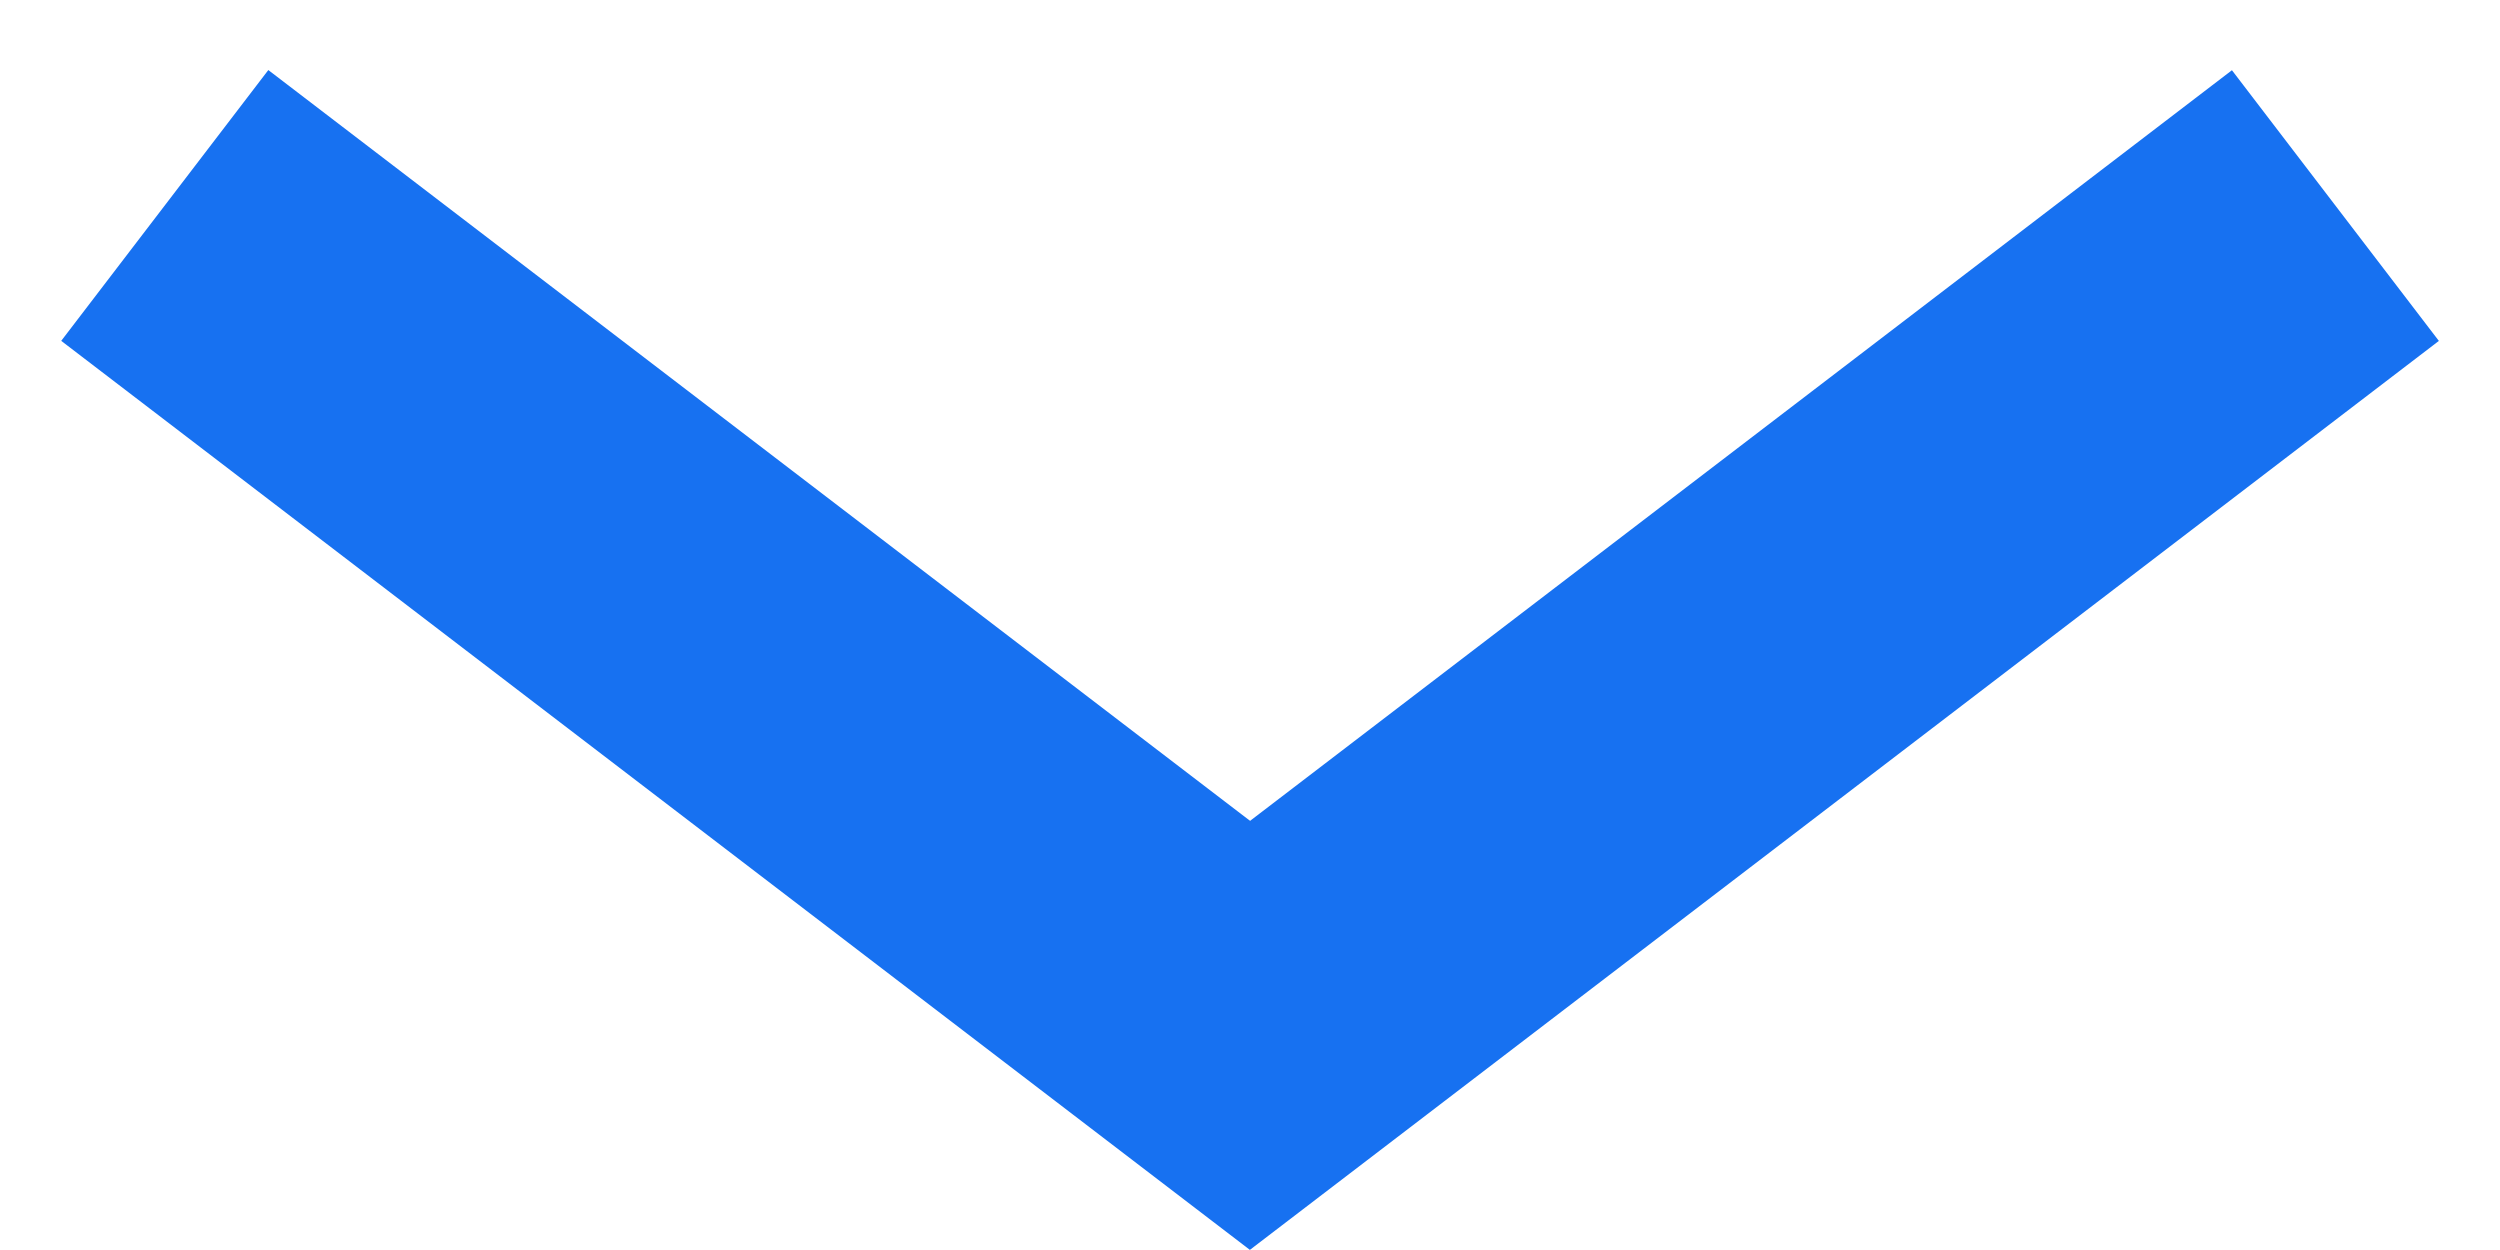
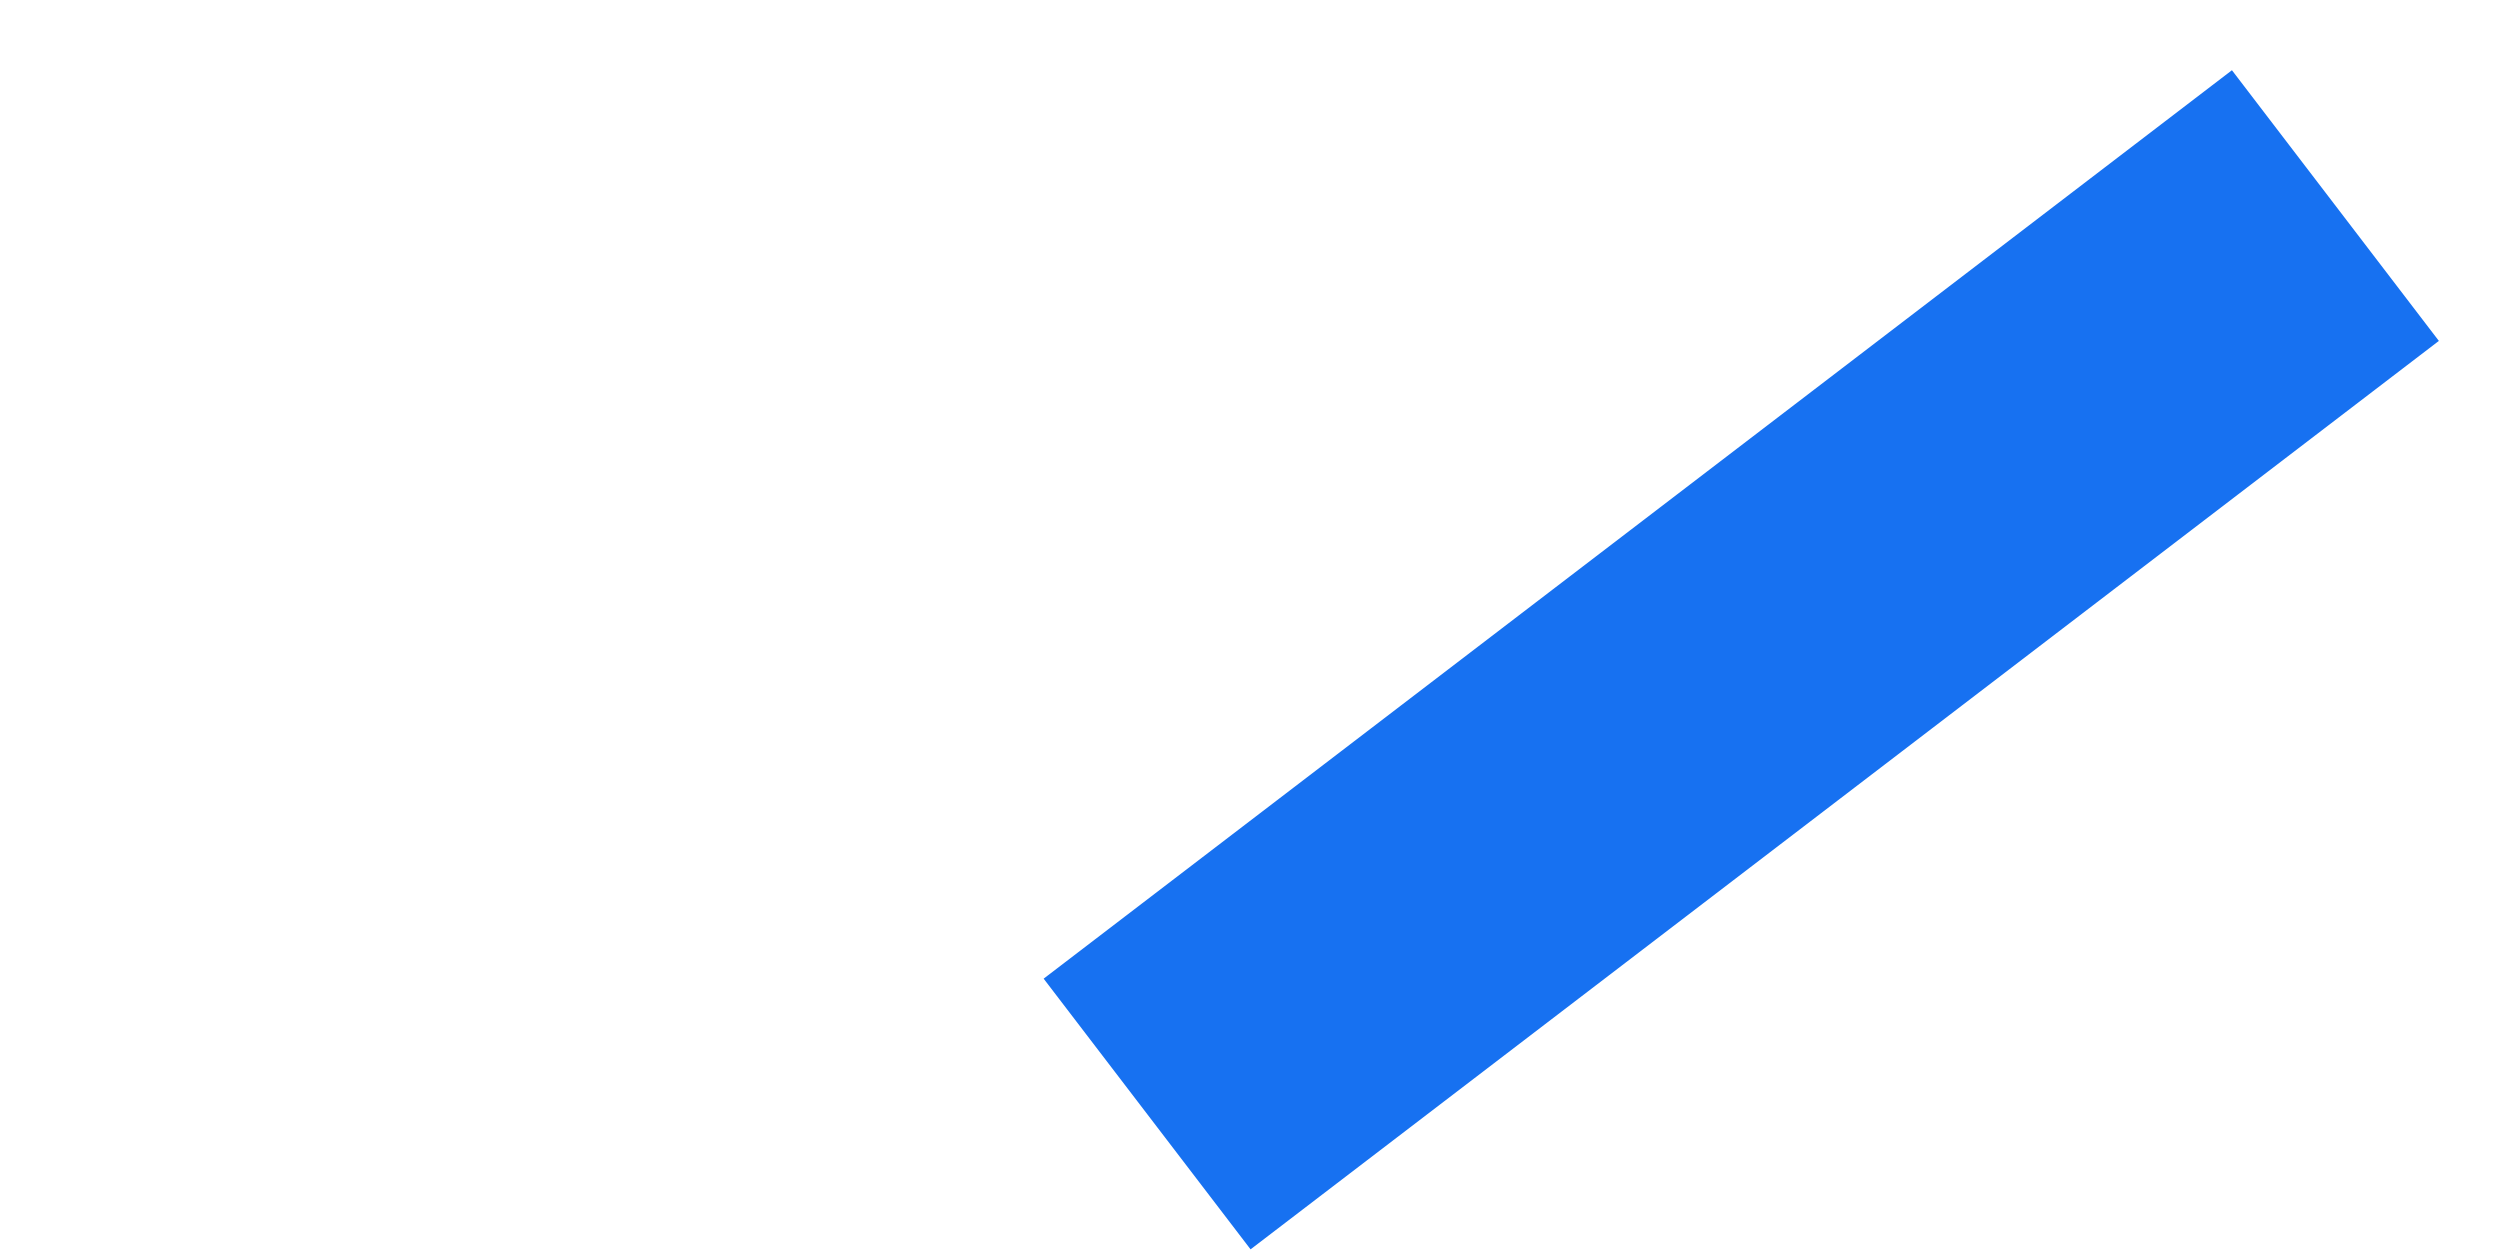
<svg xmlns="http://www.w3.org/2000/svg" width="22" height="11" viewBox="0 0 22 11" fill="none">
  <line y1="-1.5" x2="13.17" y2="-1.5" transform="matrix(-0.794 0.607 0.607 0.794 21.462 3)" stroke="#1771F1" stroke-width="3" />
-   <line x1="1.45" y1="1.808" x2="11.911" y2="9.808" stroke="#1771F1" stroke-width="3" />
</svg>